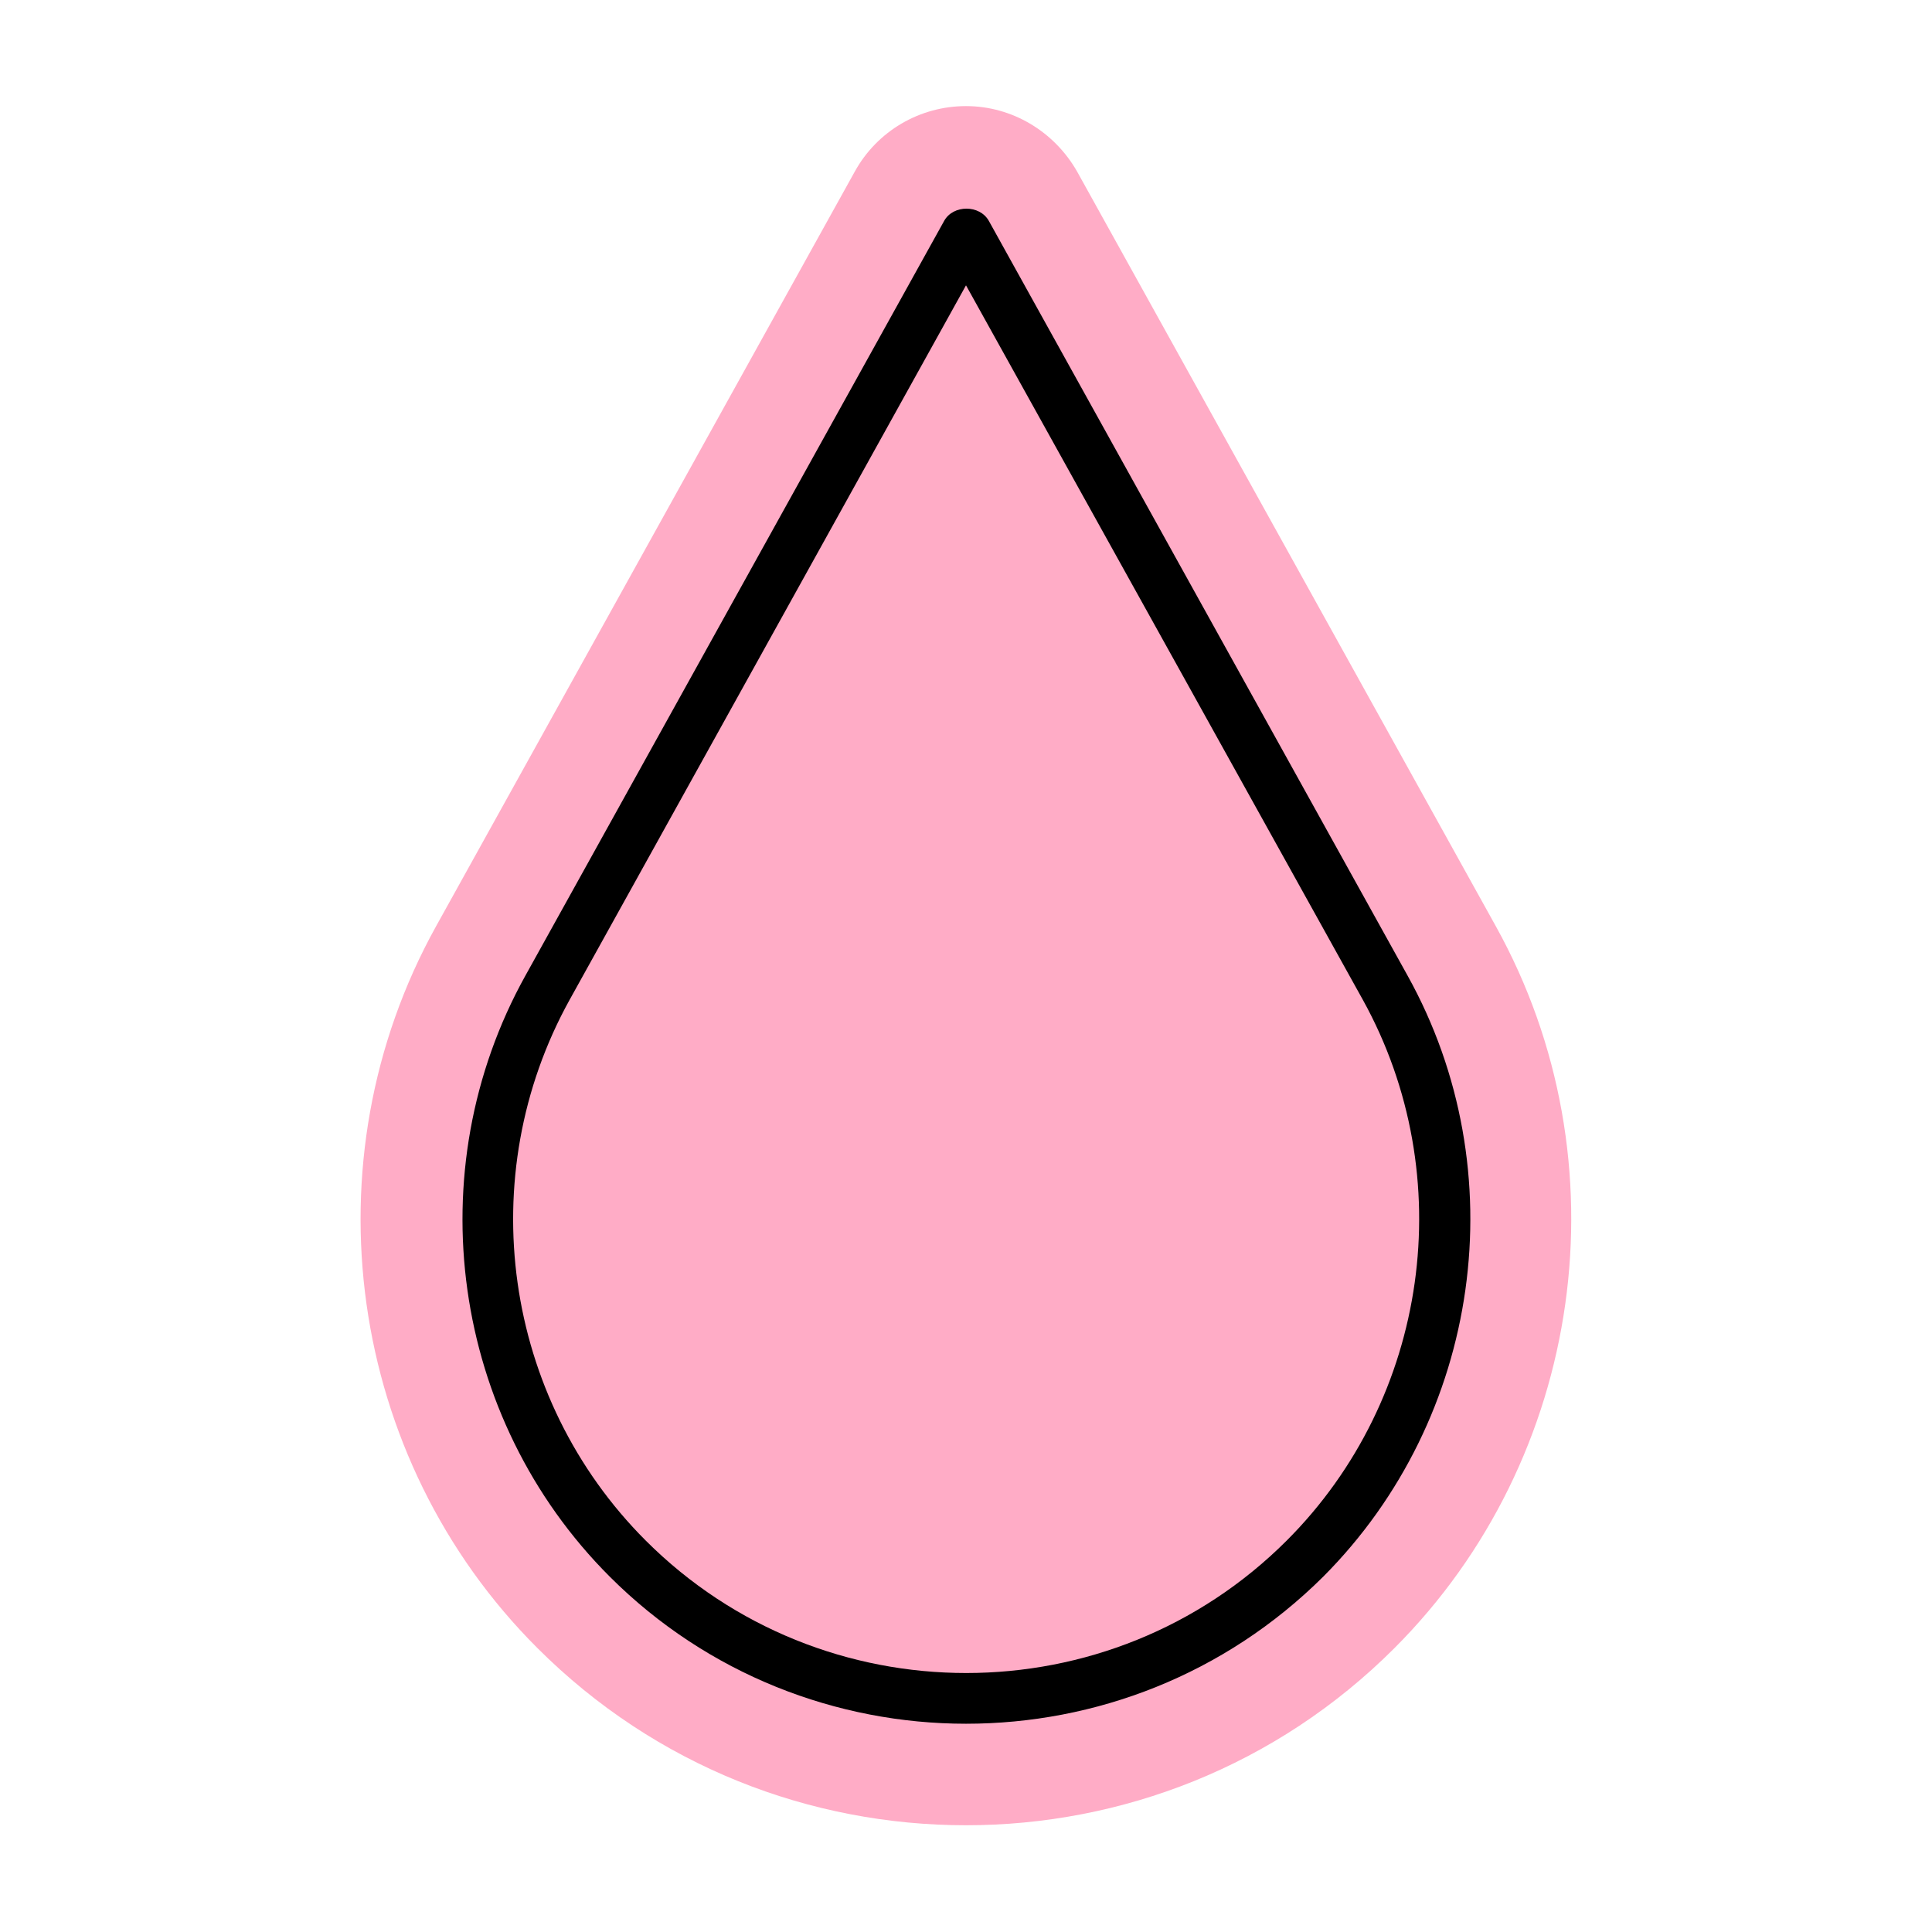
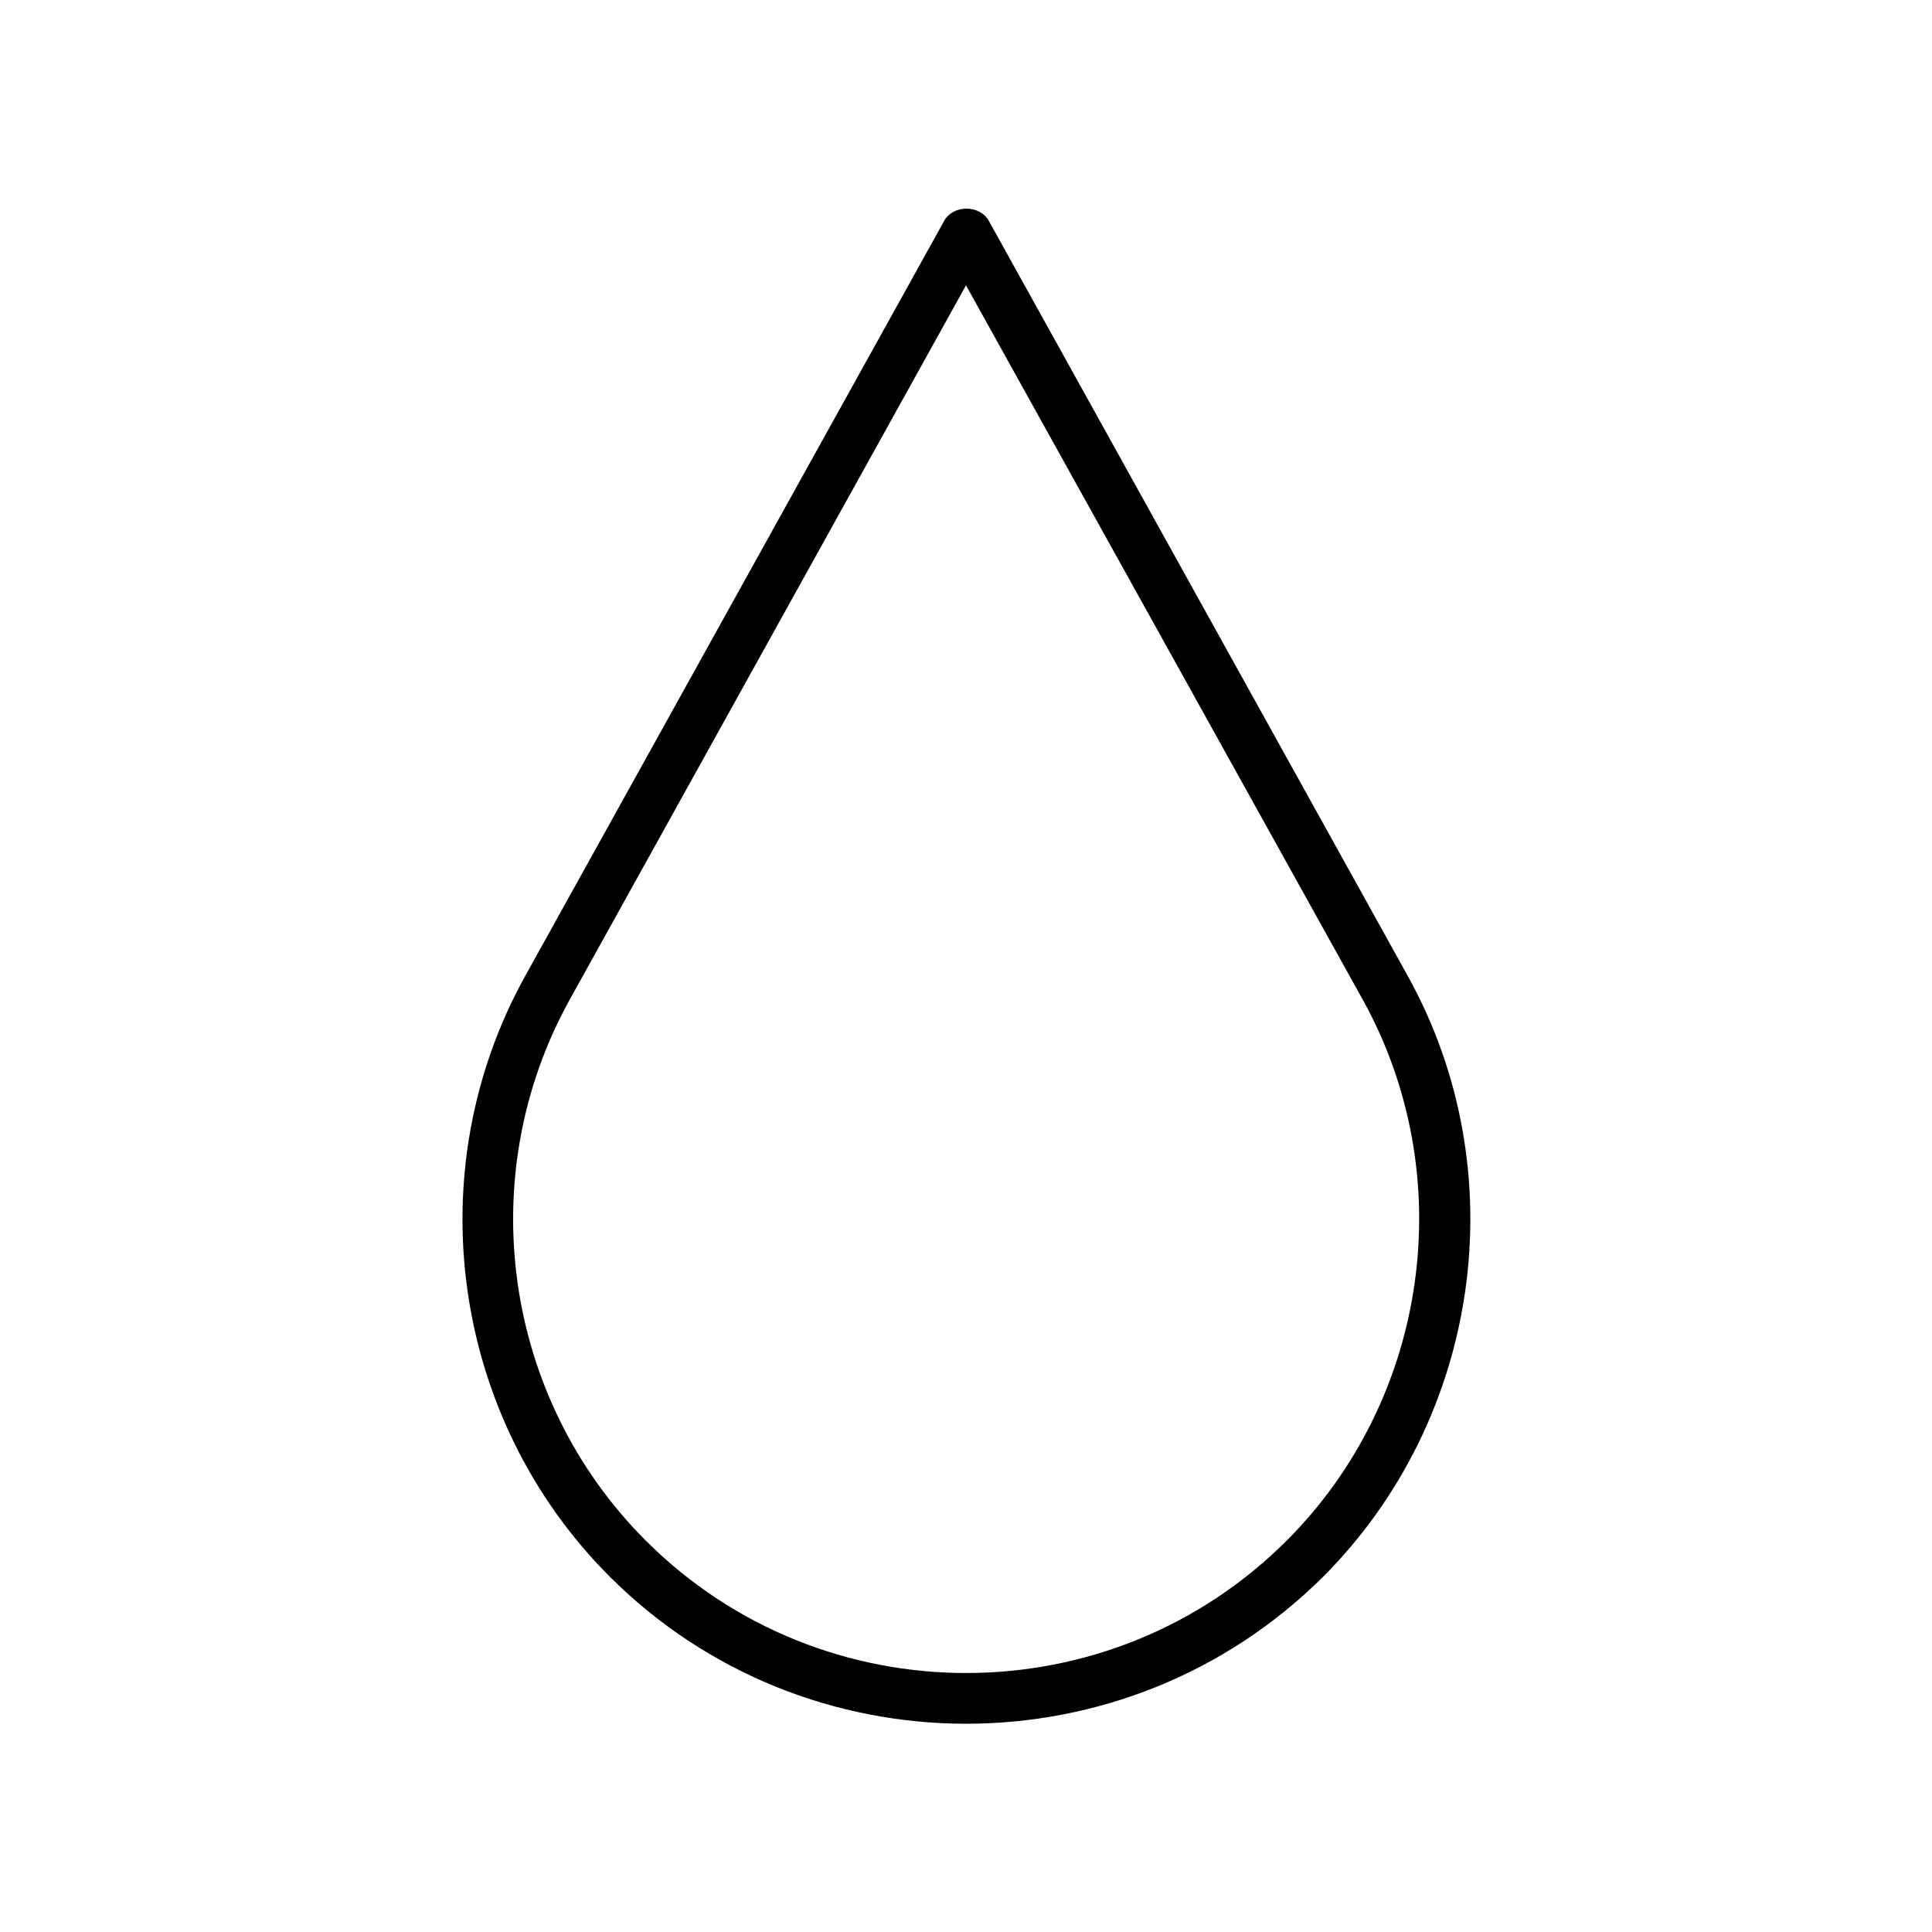
<svg xmlns="http://www.w3.org/2000/svg" width="112" zoomAndPan="magnify" viewBox="0 0 84 84" height="112" preserveAspectRatio="xMidYMid meet" version="1.0">
-   <path fill="#ffacc6" d="M 46.832 7.461 C 45.84 5.719 44.008 4.613 42 4.613 C 39.992 4.613 38.137 5.695 37.164 7.461 L 18.957 40.277 C 13.289 50.496 15.098 63.406 23.371 71.66 C 28.516 76.801 35.246 79.359 42 79.359 C 48.75 79.359 55.484 76.801 60.625 71.66 C 68.879 63.406 70.711 50.496 65.039 40.277 Z M 46.832 7.461 " fill-opacity="1" fill-rule="nonzero" />
  <path fill="#000000" d="M 42 74.945 C 36.395 74.945 30.766 72.805 26.508 68.547 C 19.621 61.66 18.121 50.914 22.844 42.418 L 41.051 9.602 C 41.445 8.895 42.594 8.895 42.992 9.602 L 61.199 42.418 C 65.922 50.914 64.398 61.66 57.535 68.547 C 53.23 72.828 47.605 74.945 42 74.945 Z M 42 12.406 L 24.762 43.477 C 20.527 51.137 21.871 60.777 28.074 66.98 C 35.754 74.66 48.266 74.66 55.945 66.98 C 62.125 60.801 63.492 51.137 59.258 43.477 Z M 42 12.406 " fill-opacity="1" fill-rule="nonzero" />
</svg>